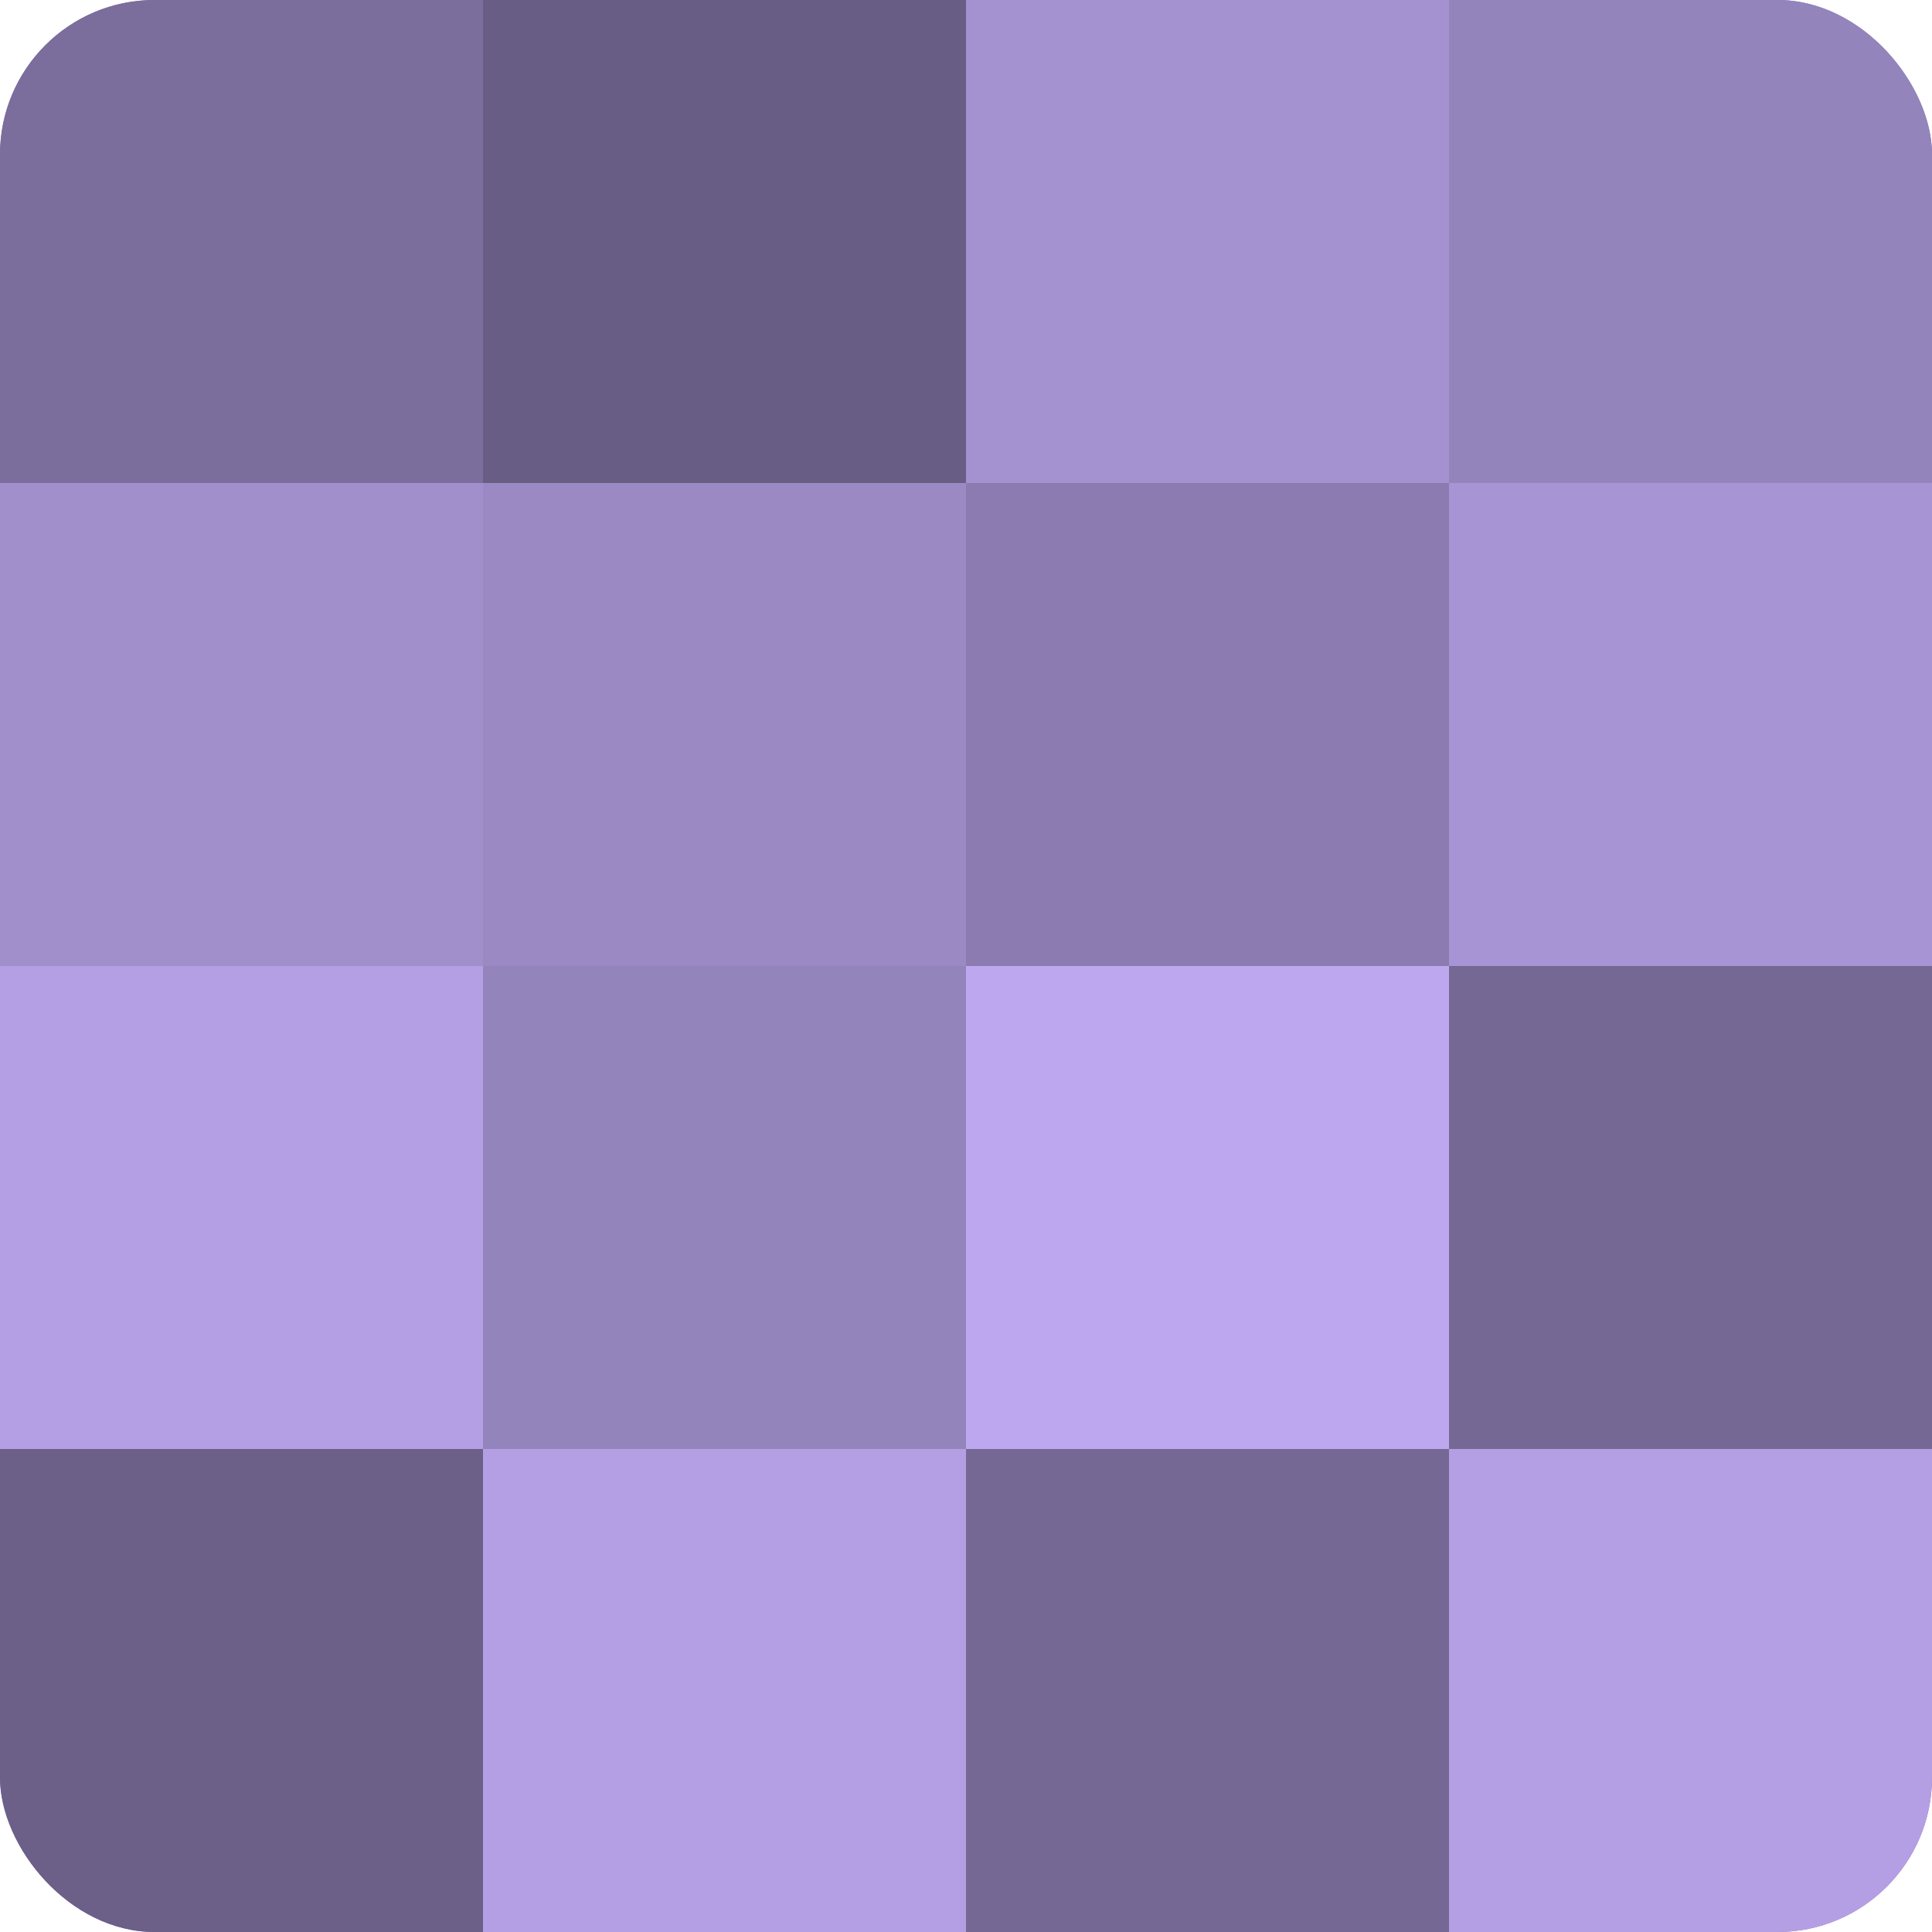
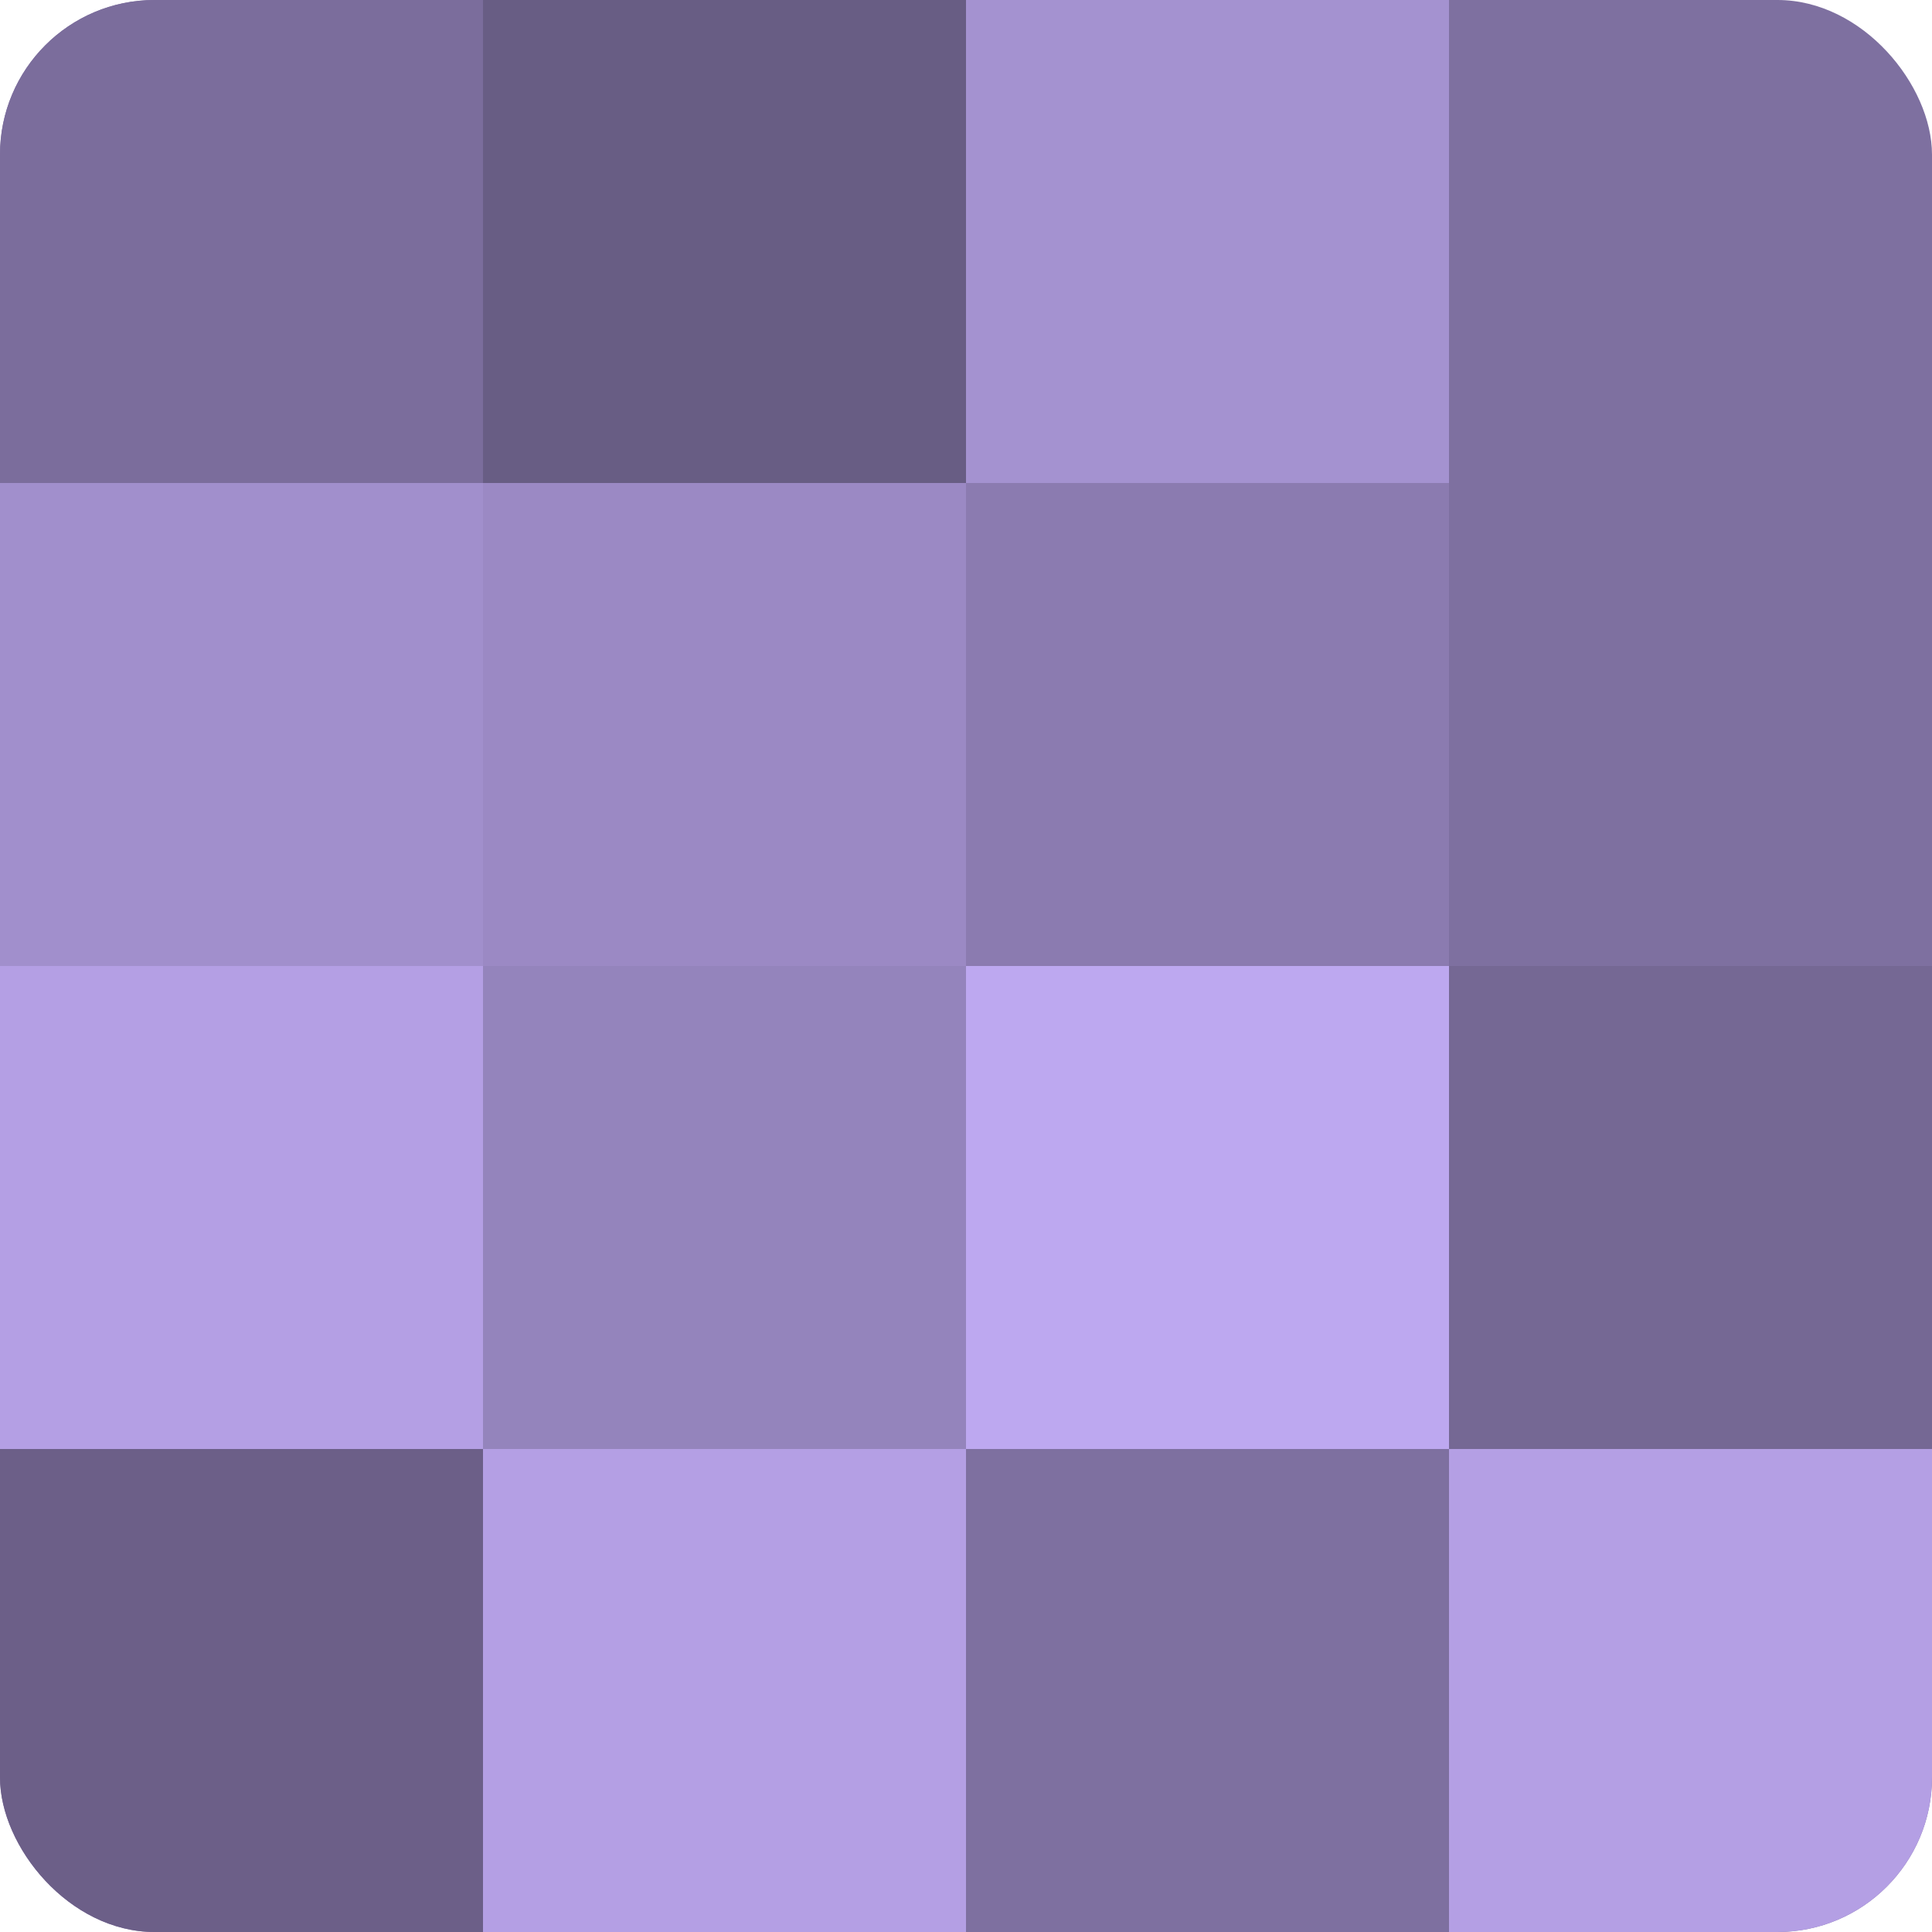
<svg xmlns="http://www.w3.org/2000/svg" width="60" height="60" viewBox="0 0 100 100" preserveAspectRatio="xMidYMid meet">
  <defs>
    <clipPath id="c" width="100" height="100">
      <rect width="100" height="100" rx="8" ry="8" />
    </clipPath>
  </defs>
  <g clip-path="url(#c)">
    <rect width="100" height="100" fill="#7e70a0" />
    <rect width="25" height="25" fill="#7b6d9c" />
    <rect y="25" width="25" height="25" fill="#a18fcc" />
    <rect y="50" width="25" height="25" fill="#b49fe4" />
    <rect y="75" width="25" height="25" fill="#6c5f88" />
    <rect x="25" width="25" height="25" fill="#685d84" />
    <rect x="25" y="25" width="25" height="25" fill="#9b89c4" />
    <rect x="25" y="50" width="25" height="25" fill="#9484bc" />
    <rect x="25" y="75" width="25" height="25" fill="#b49fe4" />
    <rect x="50" width="25" height="25" fill="#a492d0" />
    <rect x="50" y="25" width="25" height="25" fill="#8b7bb0" />
    <rect x="50" y="50" width="25" height="25" fill="#bda8f0" />
-     <rect x="50" y="75" width="25" height="25" fill="#756894" />
-     <rect x="75" width="25" height="25" fill="#9484bc" />
-     <rect x="75" y="25" width="25" height="25" fill="#a794d4" />
    <rect x="75" y="50" width="25" height="25" fill="#756894" />
    <rect x="75" y="75" width="25" height="25" fill="#b49fe4" />
  </g>
</svg>